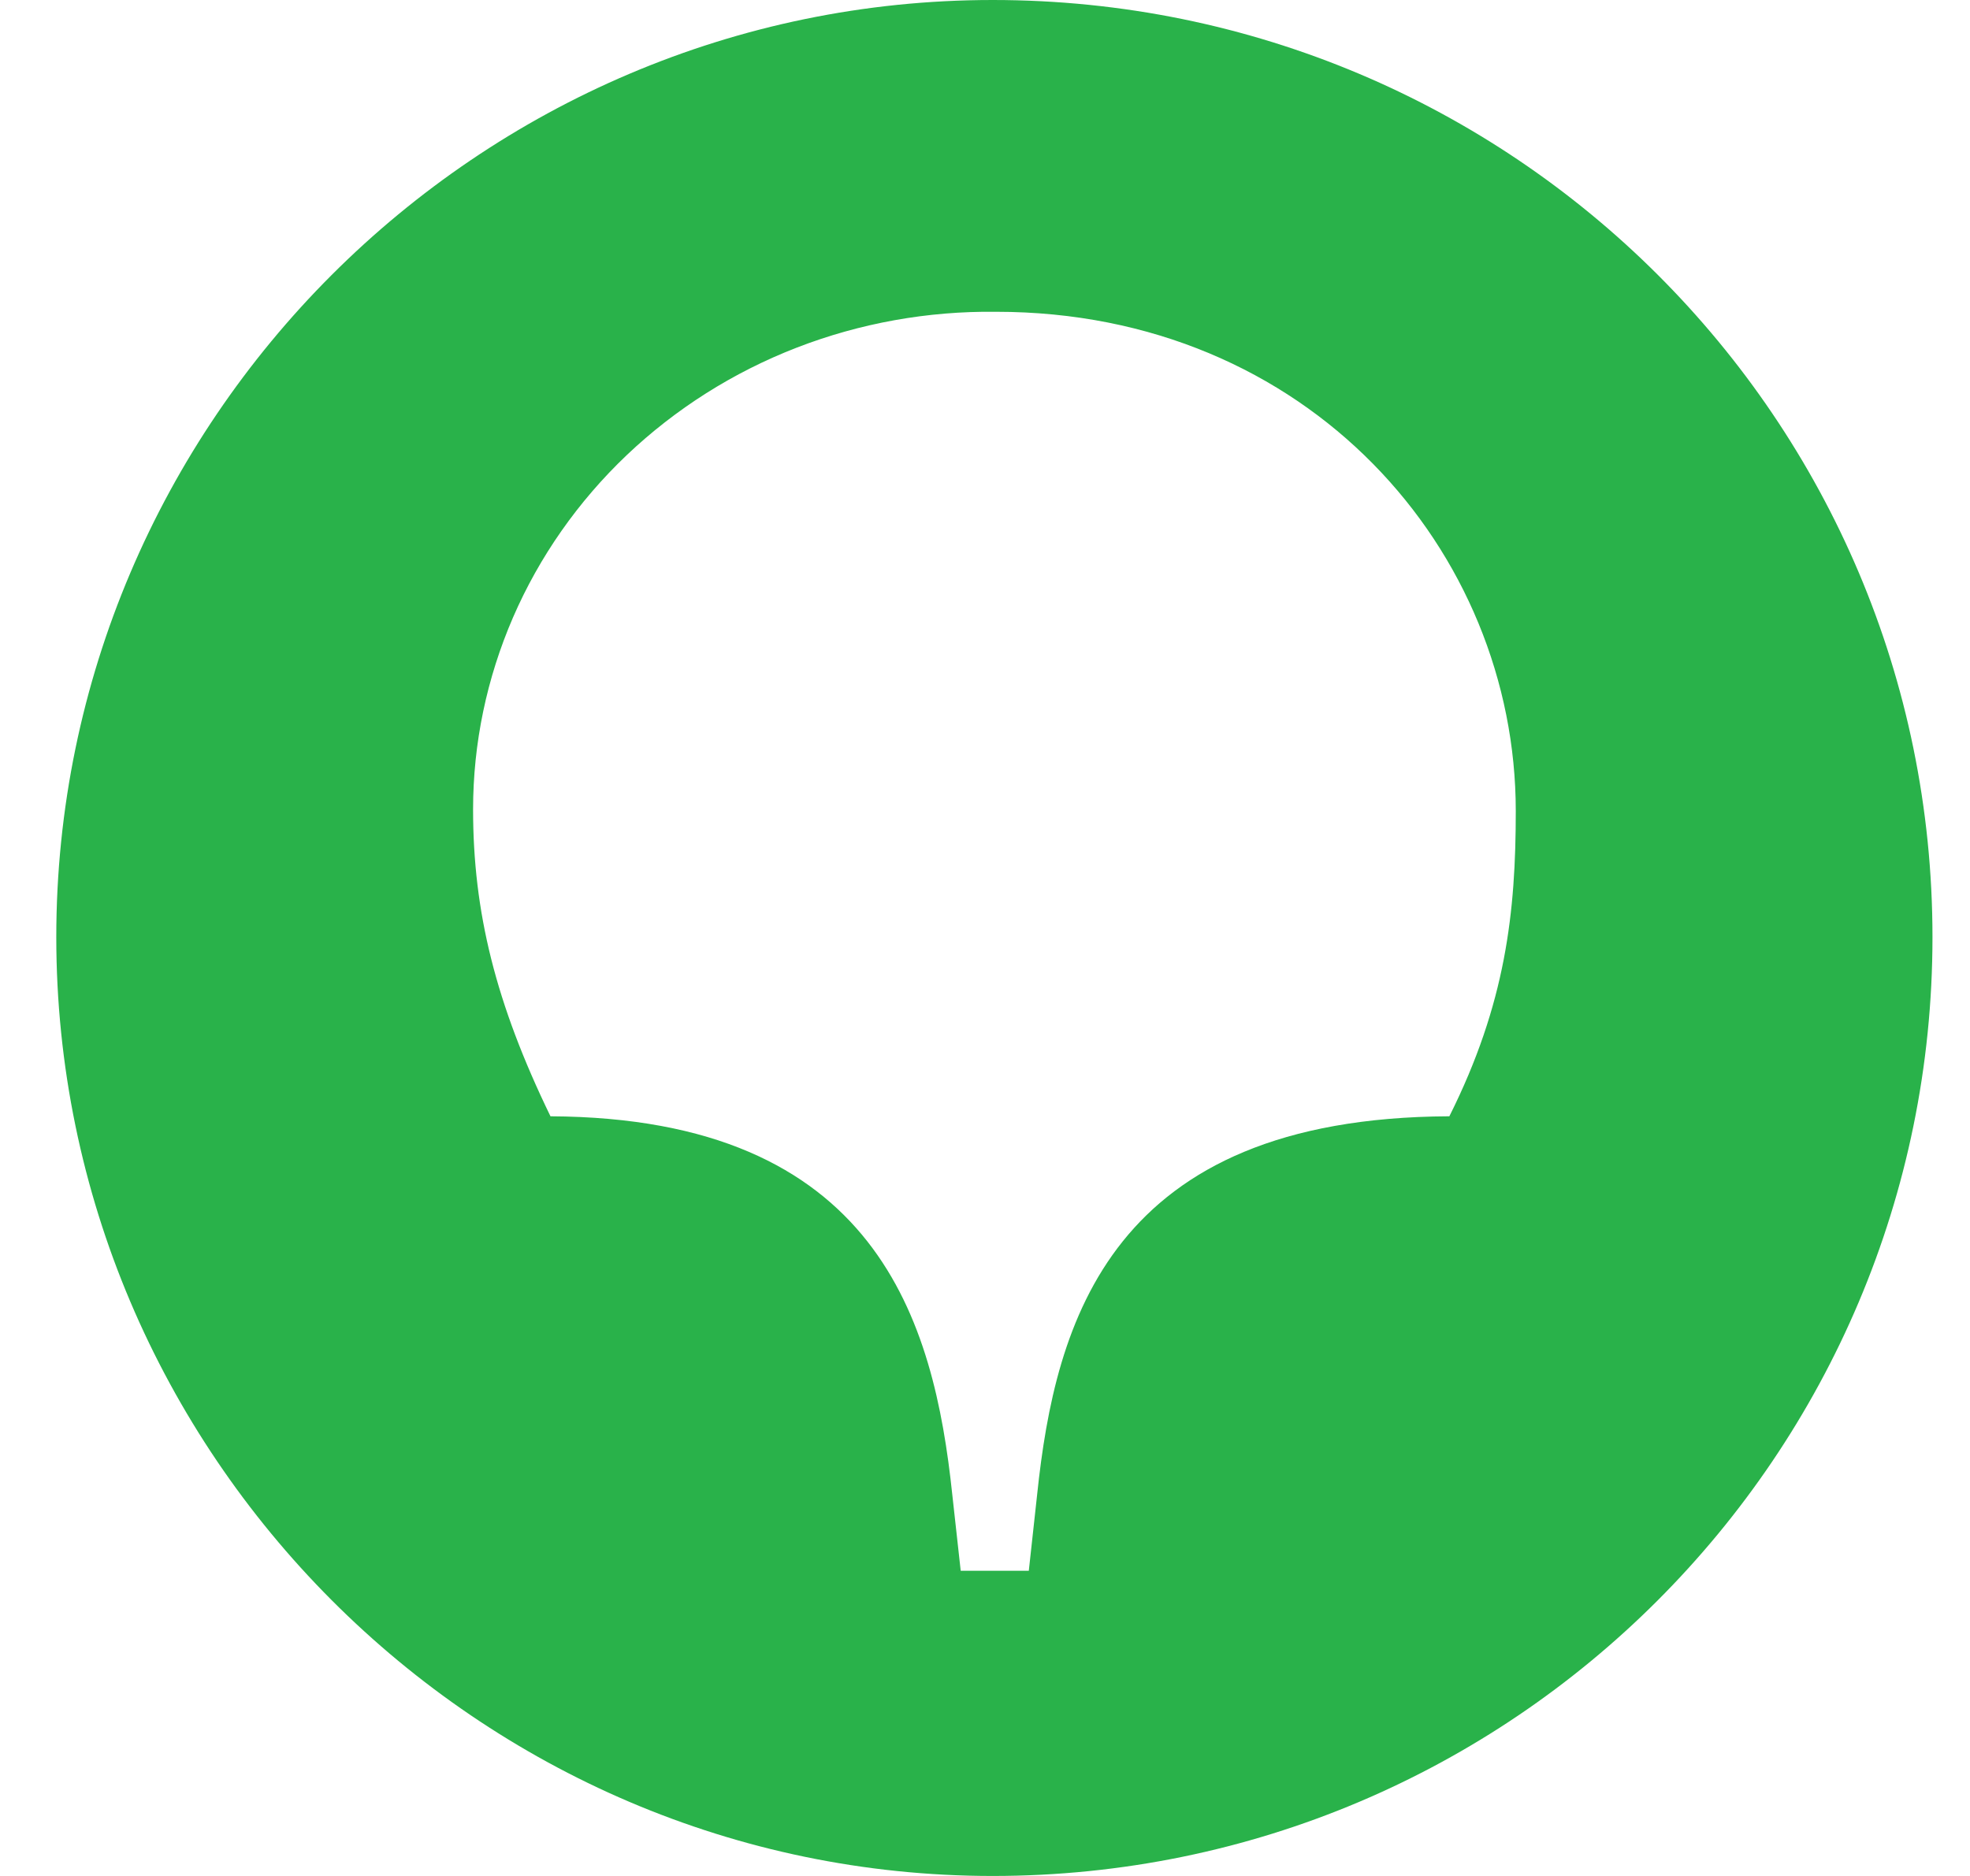
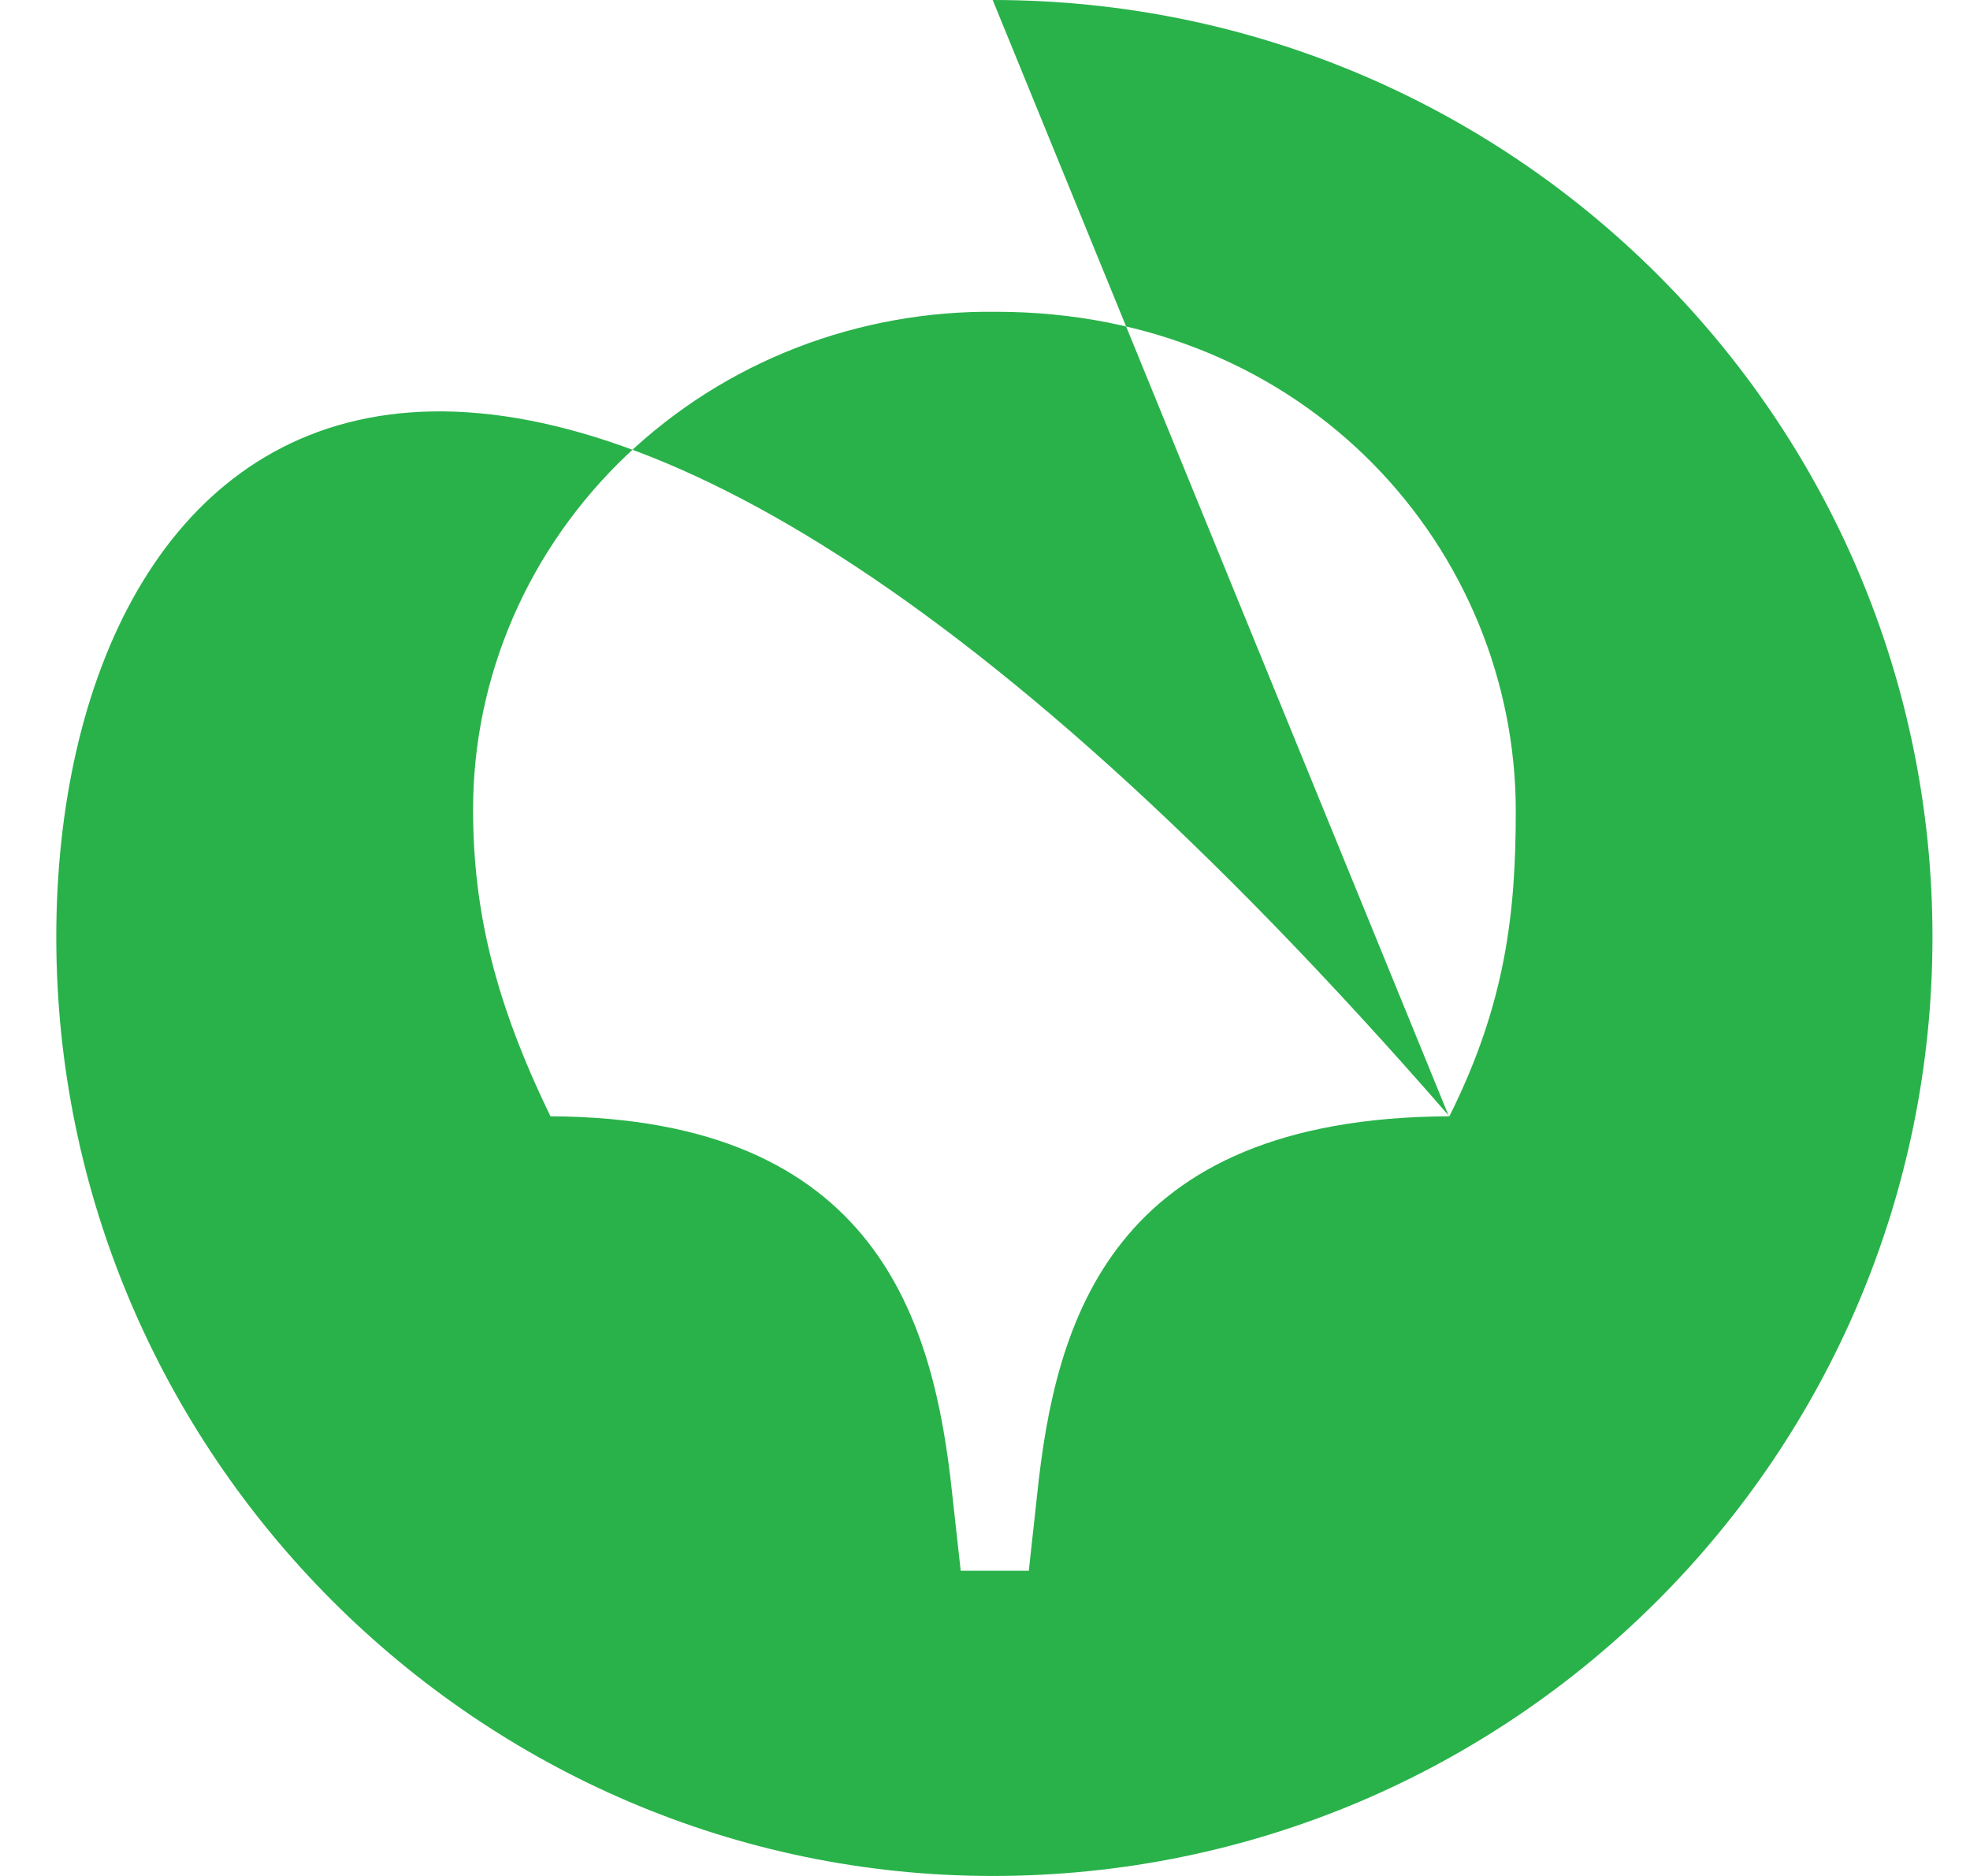
<svg xmlns="http://www.w3.org/2000/svg" width="21" height="20" viewBox="0 0 21 20" fill="none">
-   <path d="M15.445 11.901C11.834 11.918 11.249 14.094 11.056 15.932L10.967 16.746H10.241L10.151 15.932C9.957 14.092 9.355 11.918 5.868 11.901C5.284 10.698 5.043 9.725 5.043 8.629C5.043 7.927 5.188 7.231 5.469 6.582C5.75 5.934 6.162 5.346 6.681 4.852C7.2 4.359 7.815 3.969 8.491 3.707C9.167 3.445 9.89 3.315 10.619 3.324C13.946 3.324 16.158 5.872 16.158 8.647C16.158 9.725 16.052 10.698 15.45 11.901M10.582 0C5.096 0 0.6 4.492 0.6 9.991C0.6 15.491 5.096 20 10.582 20C16.122 20 20.6 15.508 20.6 9.991C20.6 4.474 16.122 0 10.582 0Z" fill="#29B24A" />
+   <path d="M15.445 11.901C11.834 11.918 11.249 14.094 11.056 15.932L10.967 16.746H10.241L10.151 15.932C9.957 14.092 9.355 11.918 5.868 11.901C5.284 10.698 5.043 9.725 5.043 8.629C5.043 7.927 5.188 7.231 5.469 6.582C5.75 5.934 6.162 5.346 6.681 4.852C7.2 4.359 7.815 3.969 8.491 3.707C9.167 3.445 9.89 3.315 10.619 3.324C13.946 3.324 16.158 5.872 16.158 8.647C16.158 9.725 16.052 10.698 15.45 11.901C5.096 0 0.6 4.492 0.6 9.991C0.6 15.491 5.096 20 10.582 20C16.122 20 20.6 15.508 20.6 9.991C20.6 4.474 16.122 0 10.582 0Z" fill="#29B24A" />
</svg>